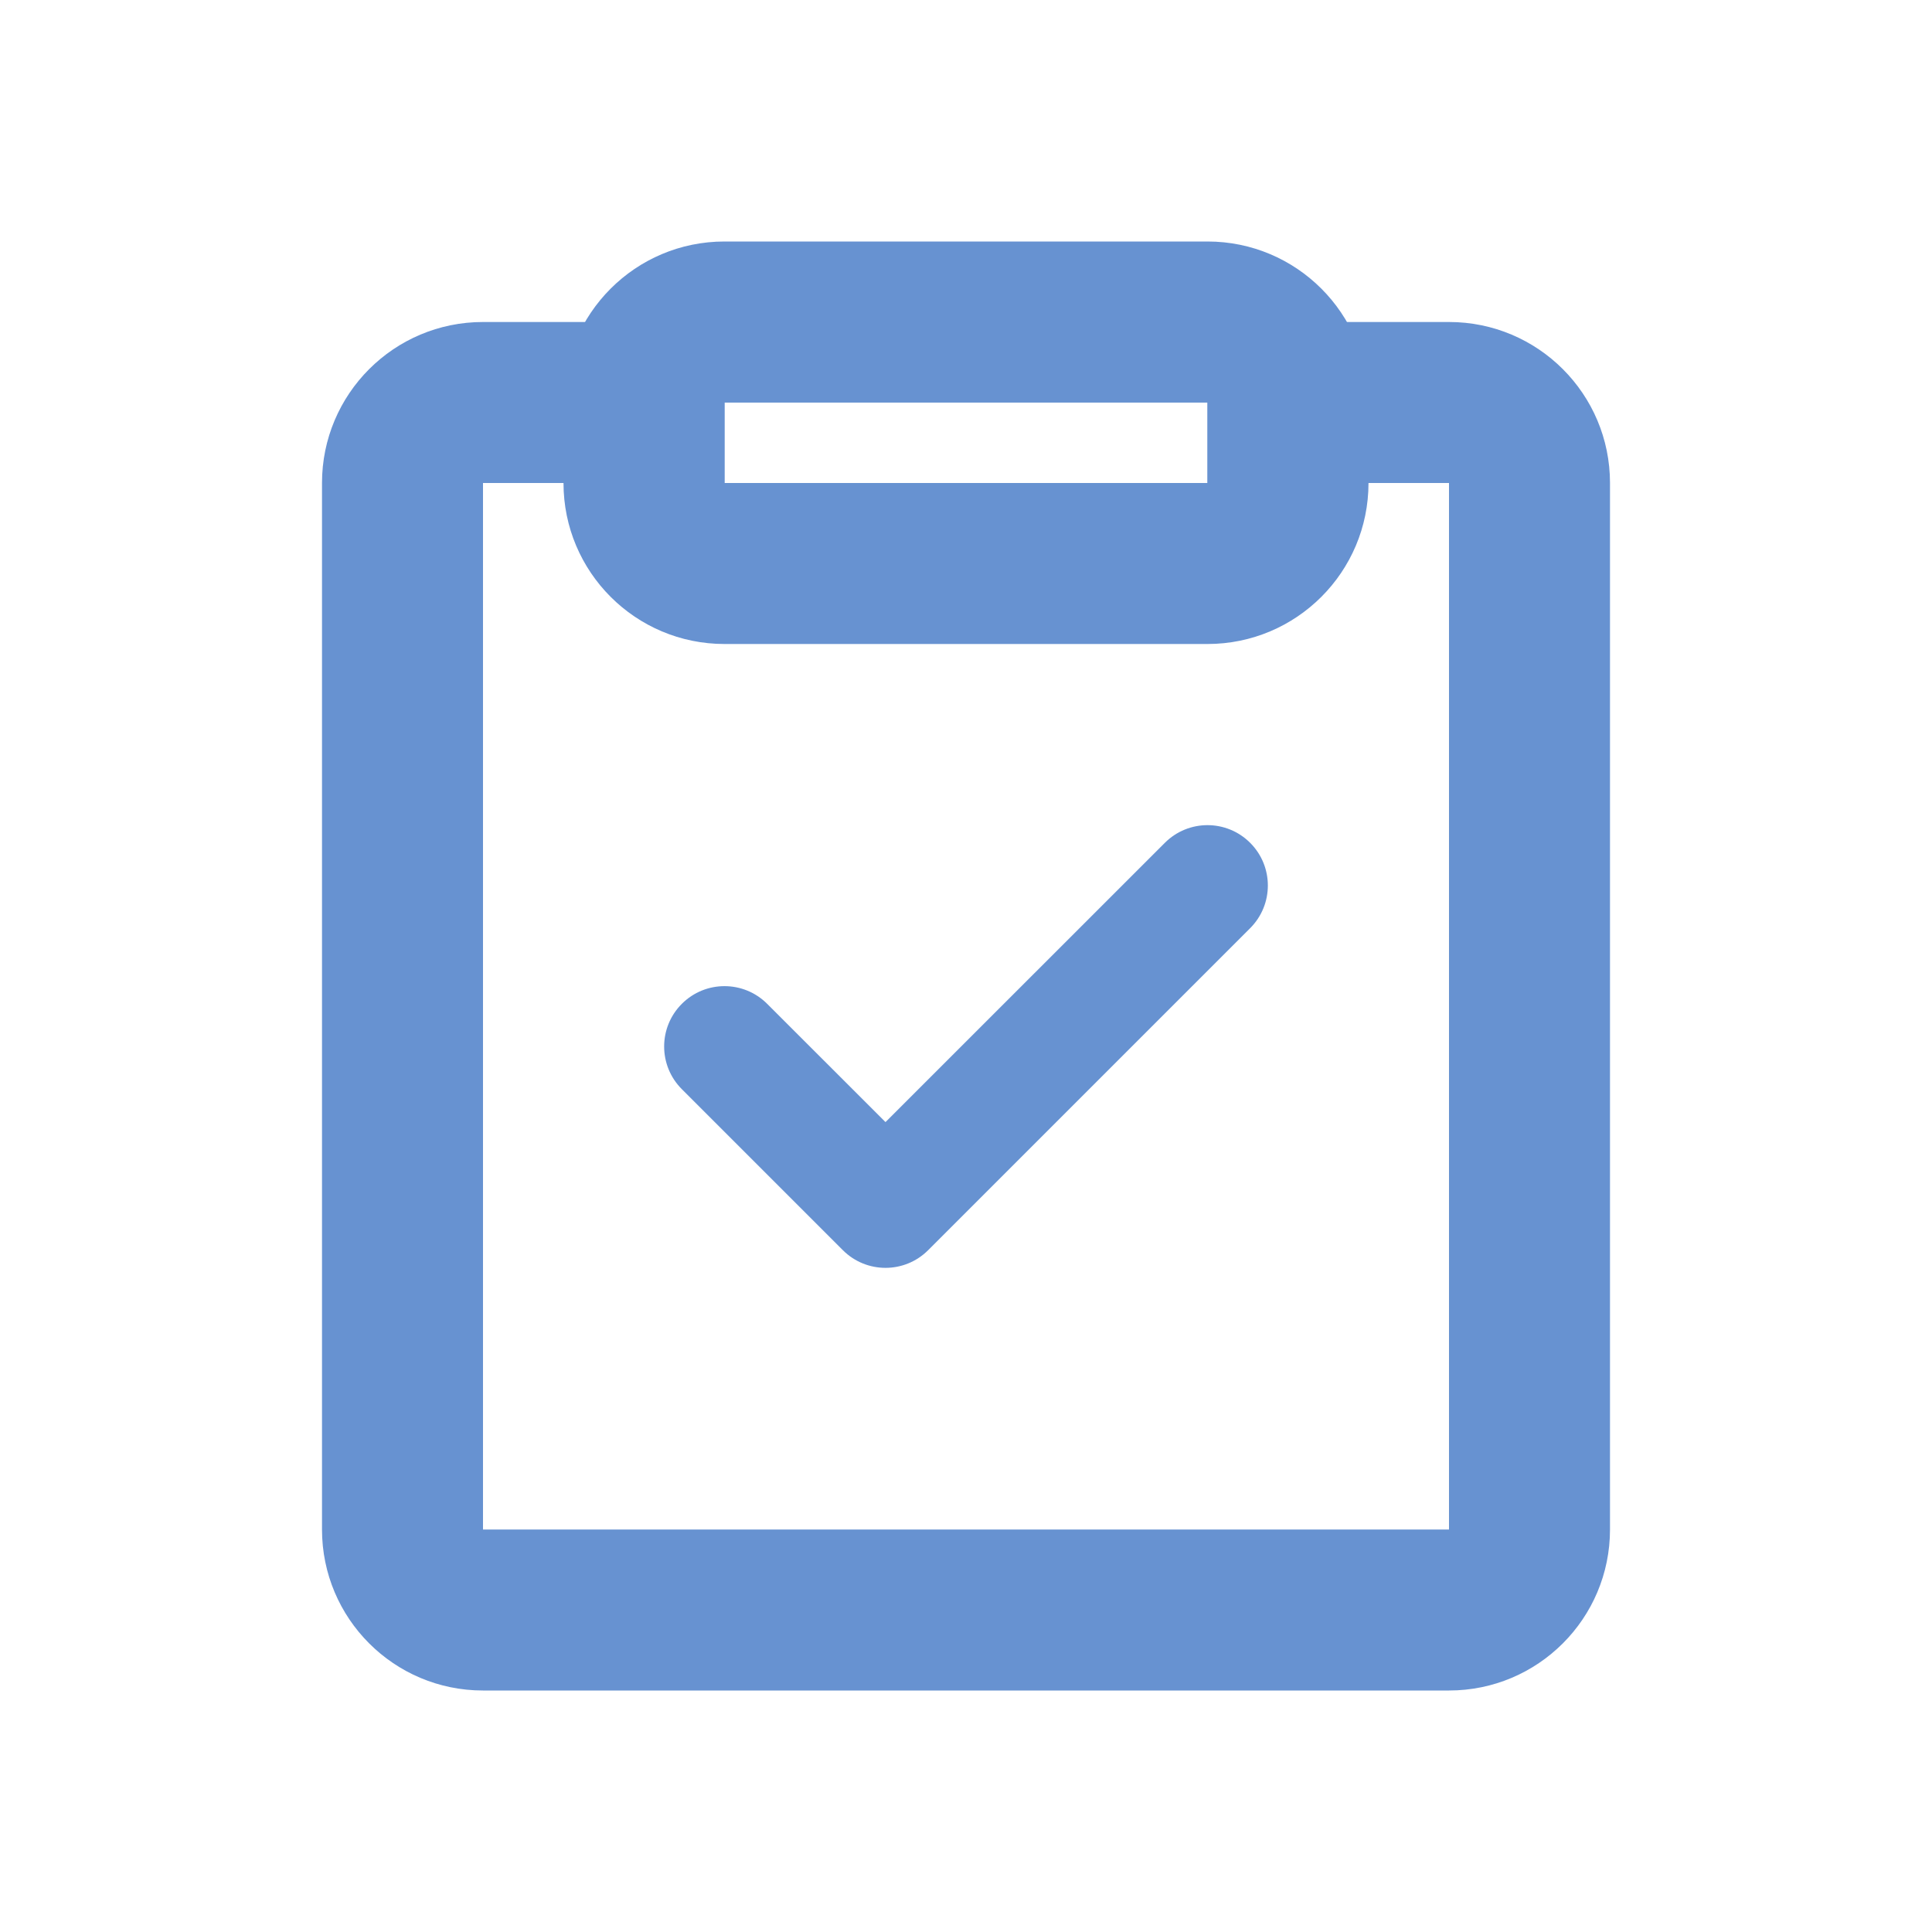
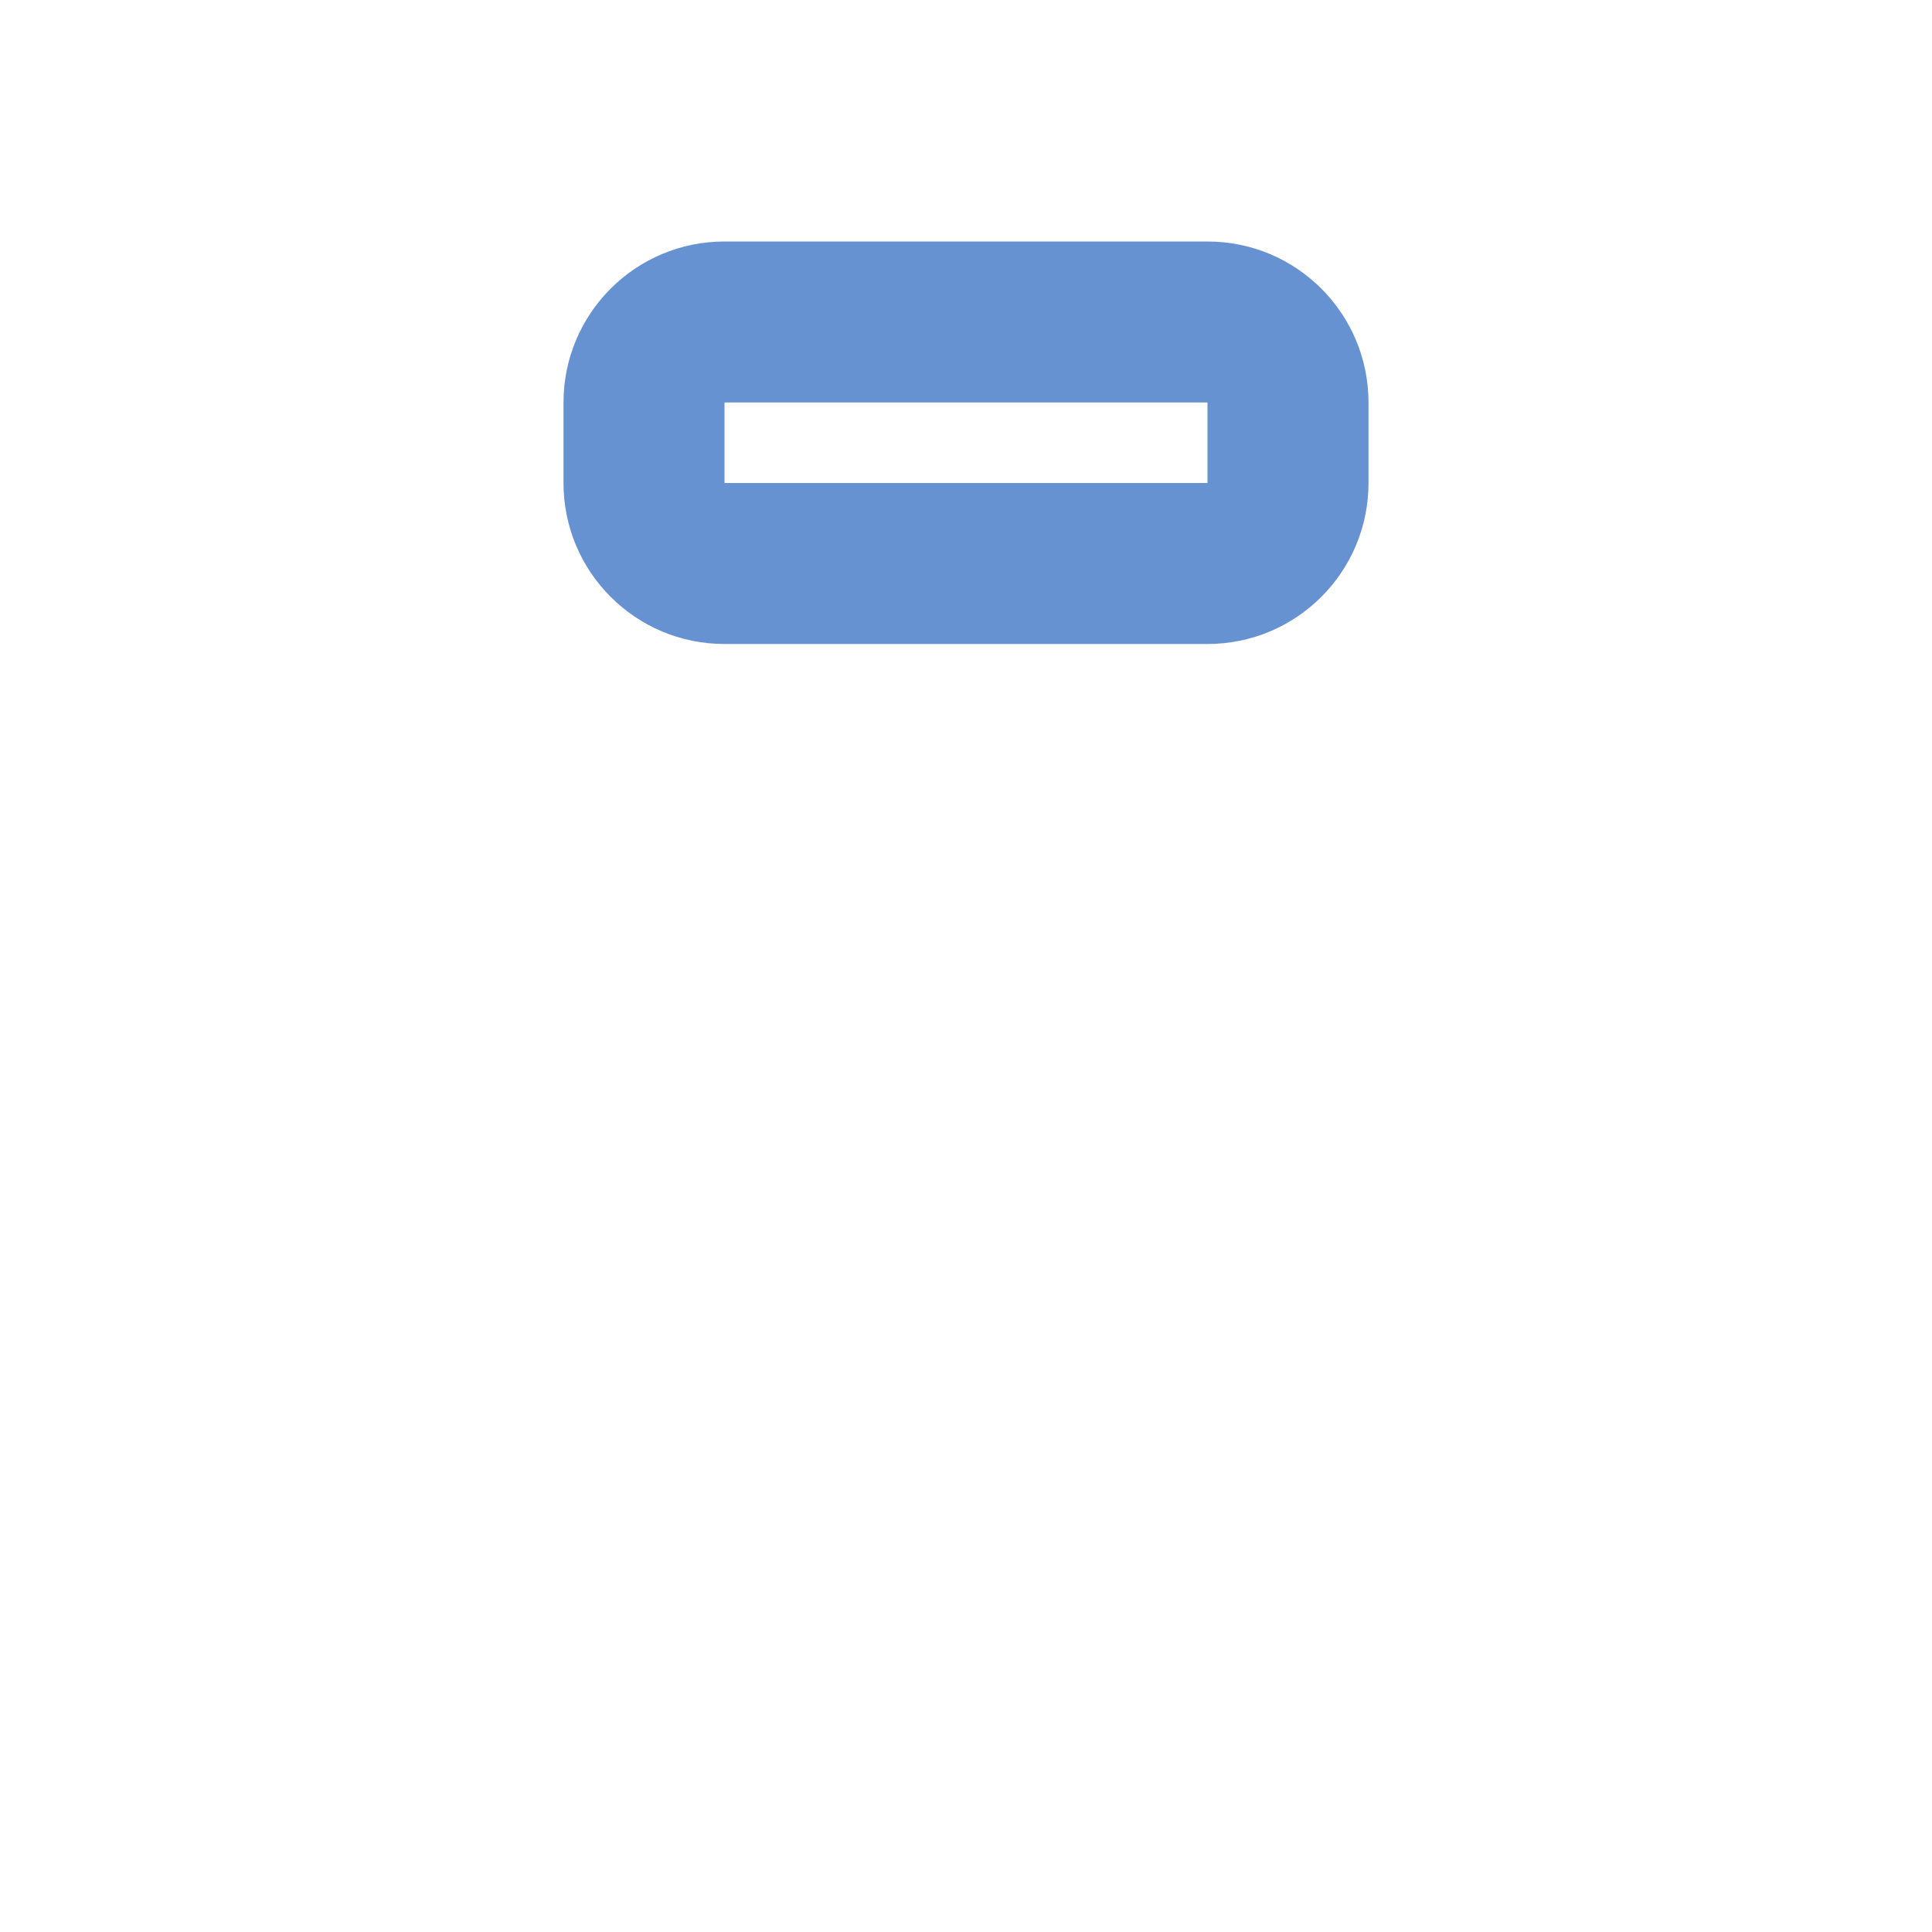
<svg xmlns="http://www.w3.org/2000/svg" width="24" height="24" viewBox="0 0 24 24" fill="none">
-   <path d="M6 21C4.895 21 4 20.105 4 19L4 6C4 4.895 4.895 4 6 4L18 4C19.105 4 20 4.895 20 6L20 19C20 20.105 19.105 21 18 21L6 21ZM18 6L15 6L15 5L9 5L9 6L6 6L6 19L18 19L18 6Z" fill="#6792D1" />
  <path fill-rule="evenodd" clip-rule="evenodd" d="M7 5C7 3.895 7.895 3 9 3H15C16.105 3 17 3.895 17 5V6C17 7.105 16.105 8 15 8H9C7.895 8 7 7.105 7 6V5ZM15 5H9V6H15V5Z" fill="#6792D1" />
-   <path fill-rule="evenodd" clip-rule="evenodd" d="M15.53 10.47C15.823 10.763 15.823 11.237 15.53 11.53L11.53 15.53C11.237 15.823 10.763 15.823 10.47 15.53L8.47 13.53C8.177 13.237 8.177 12.763 8.47 12.47C8.763 12.177 9.237 12.177 9.53 12.47L11 13.939L14.47 10.47C14.763 10.177 15.237 10.177 15.53 10.47Z" fill="#6792D1" />
</svg>